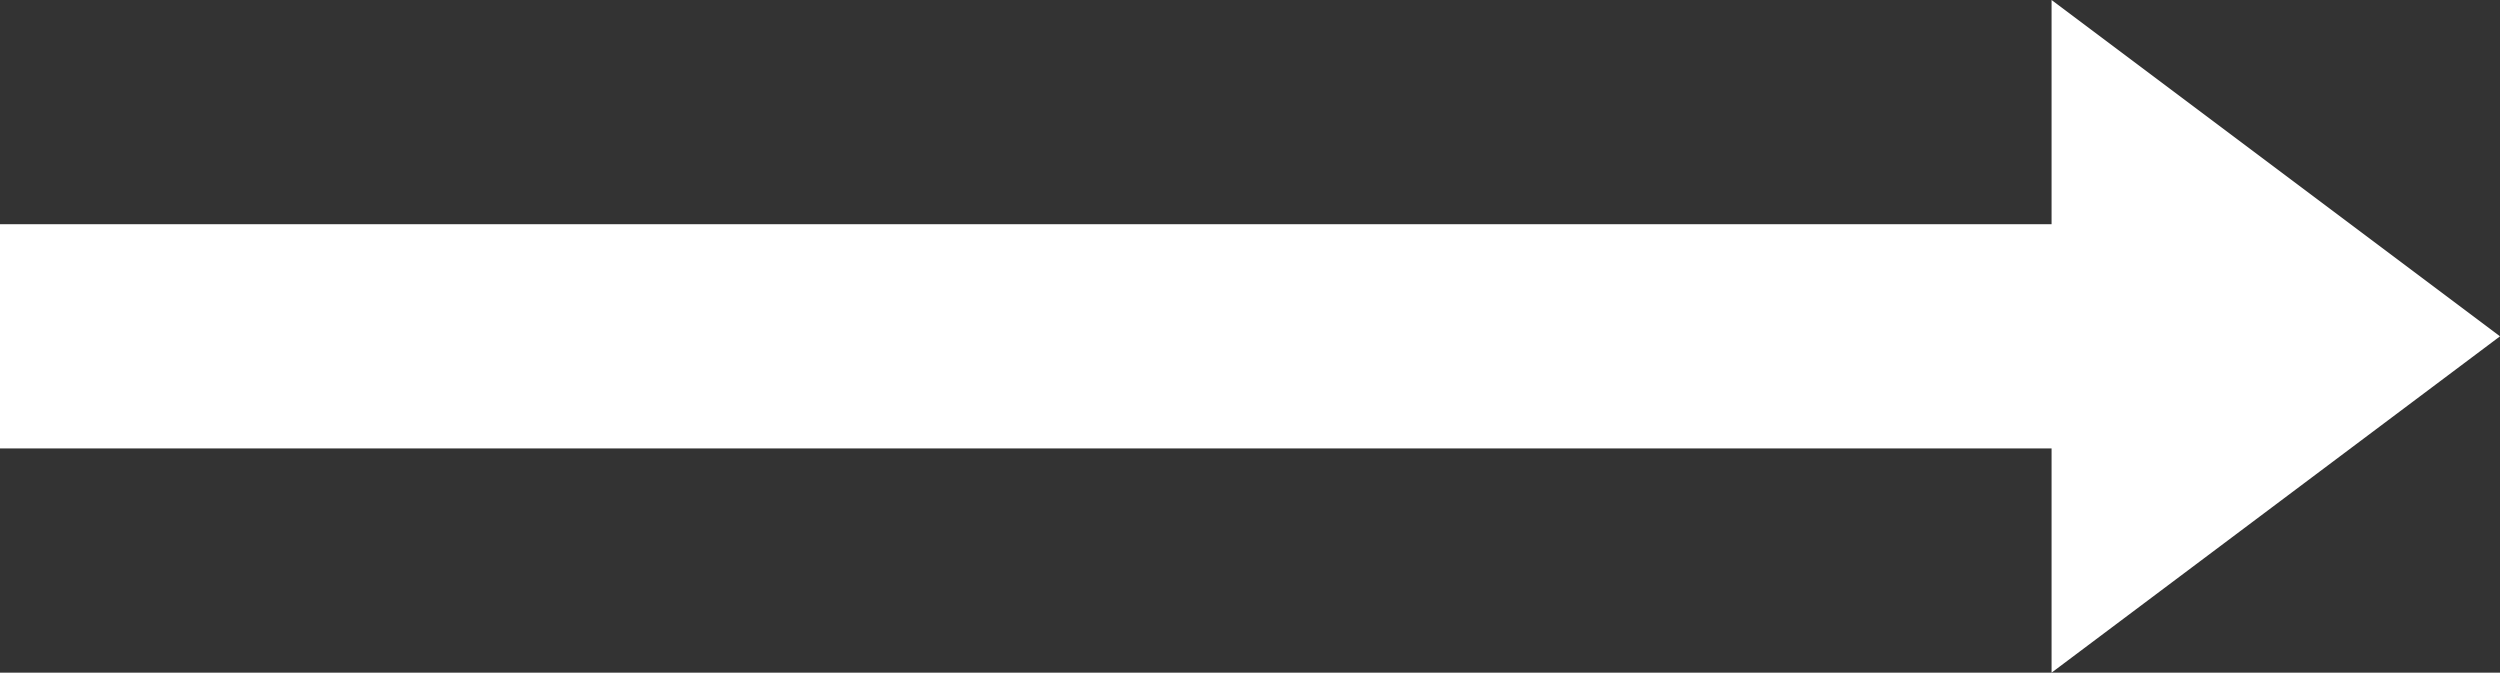
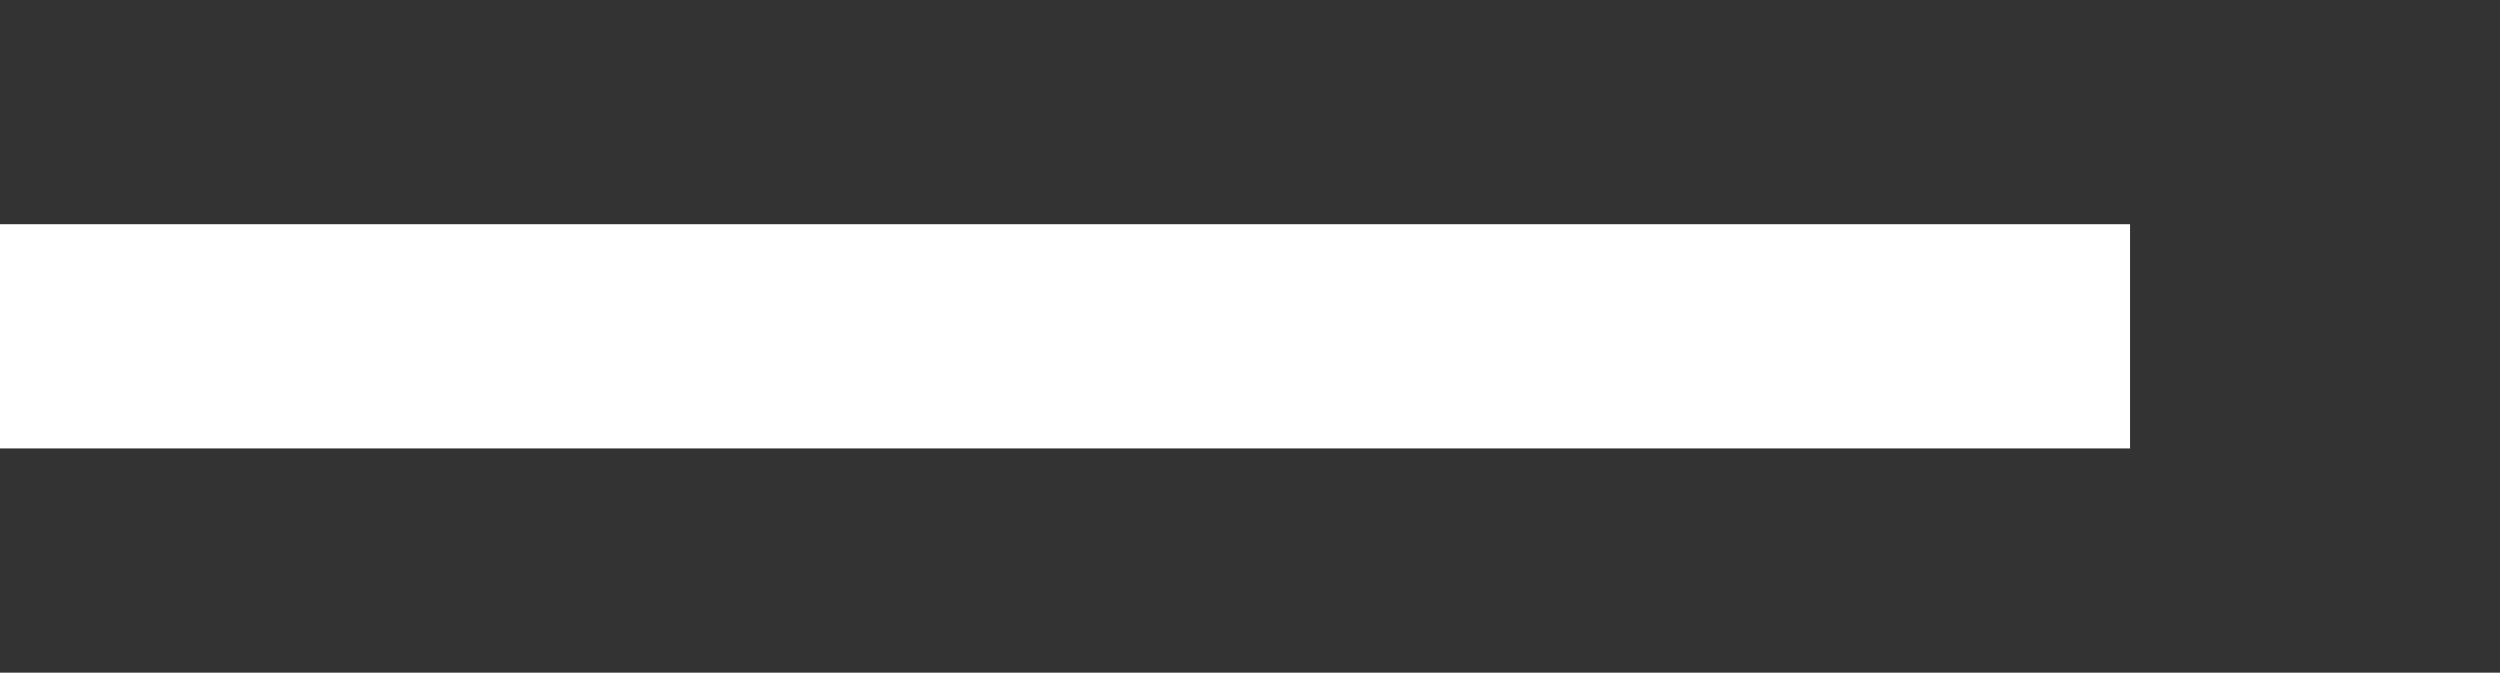
<svg xmlns="http://www.w3.org/2000/svg" version="1.1" id="图层_1" x="0px" y="0px" width="612px" height="164.664px" viewBox="0 313.668 612 164.664" enable-background="new 0 313.668 612 164.664" xml:space="preserve">
  <rect x="0" y="313.668" width="612" height="164.664" fill="#333333" stroke="none" />
  <title>jiantou1</title>
  <g id="图层_3">
    <rect x="0" y="368.556" fill="#FFFFFF" width="521.435" height="54.888" />
-     <polyline fill="#FFFFFF" points="502.224,478.332 612,396 502.224,313.668  " />
  </g>
</svg>